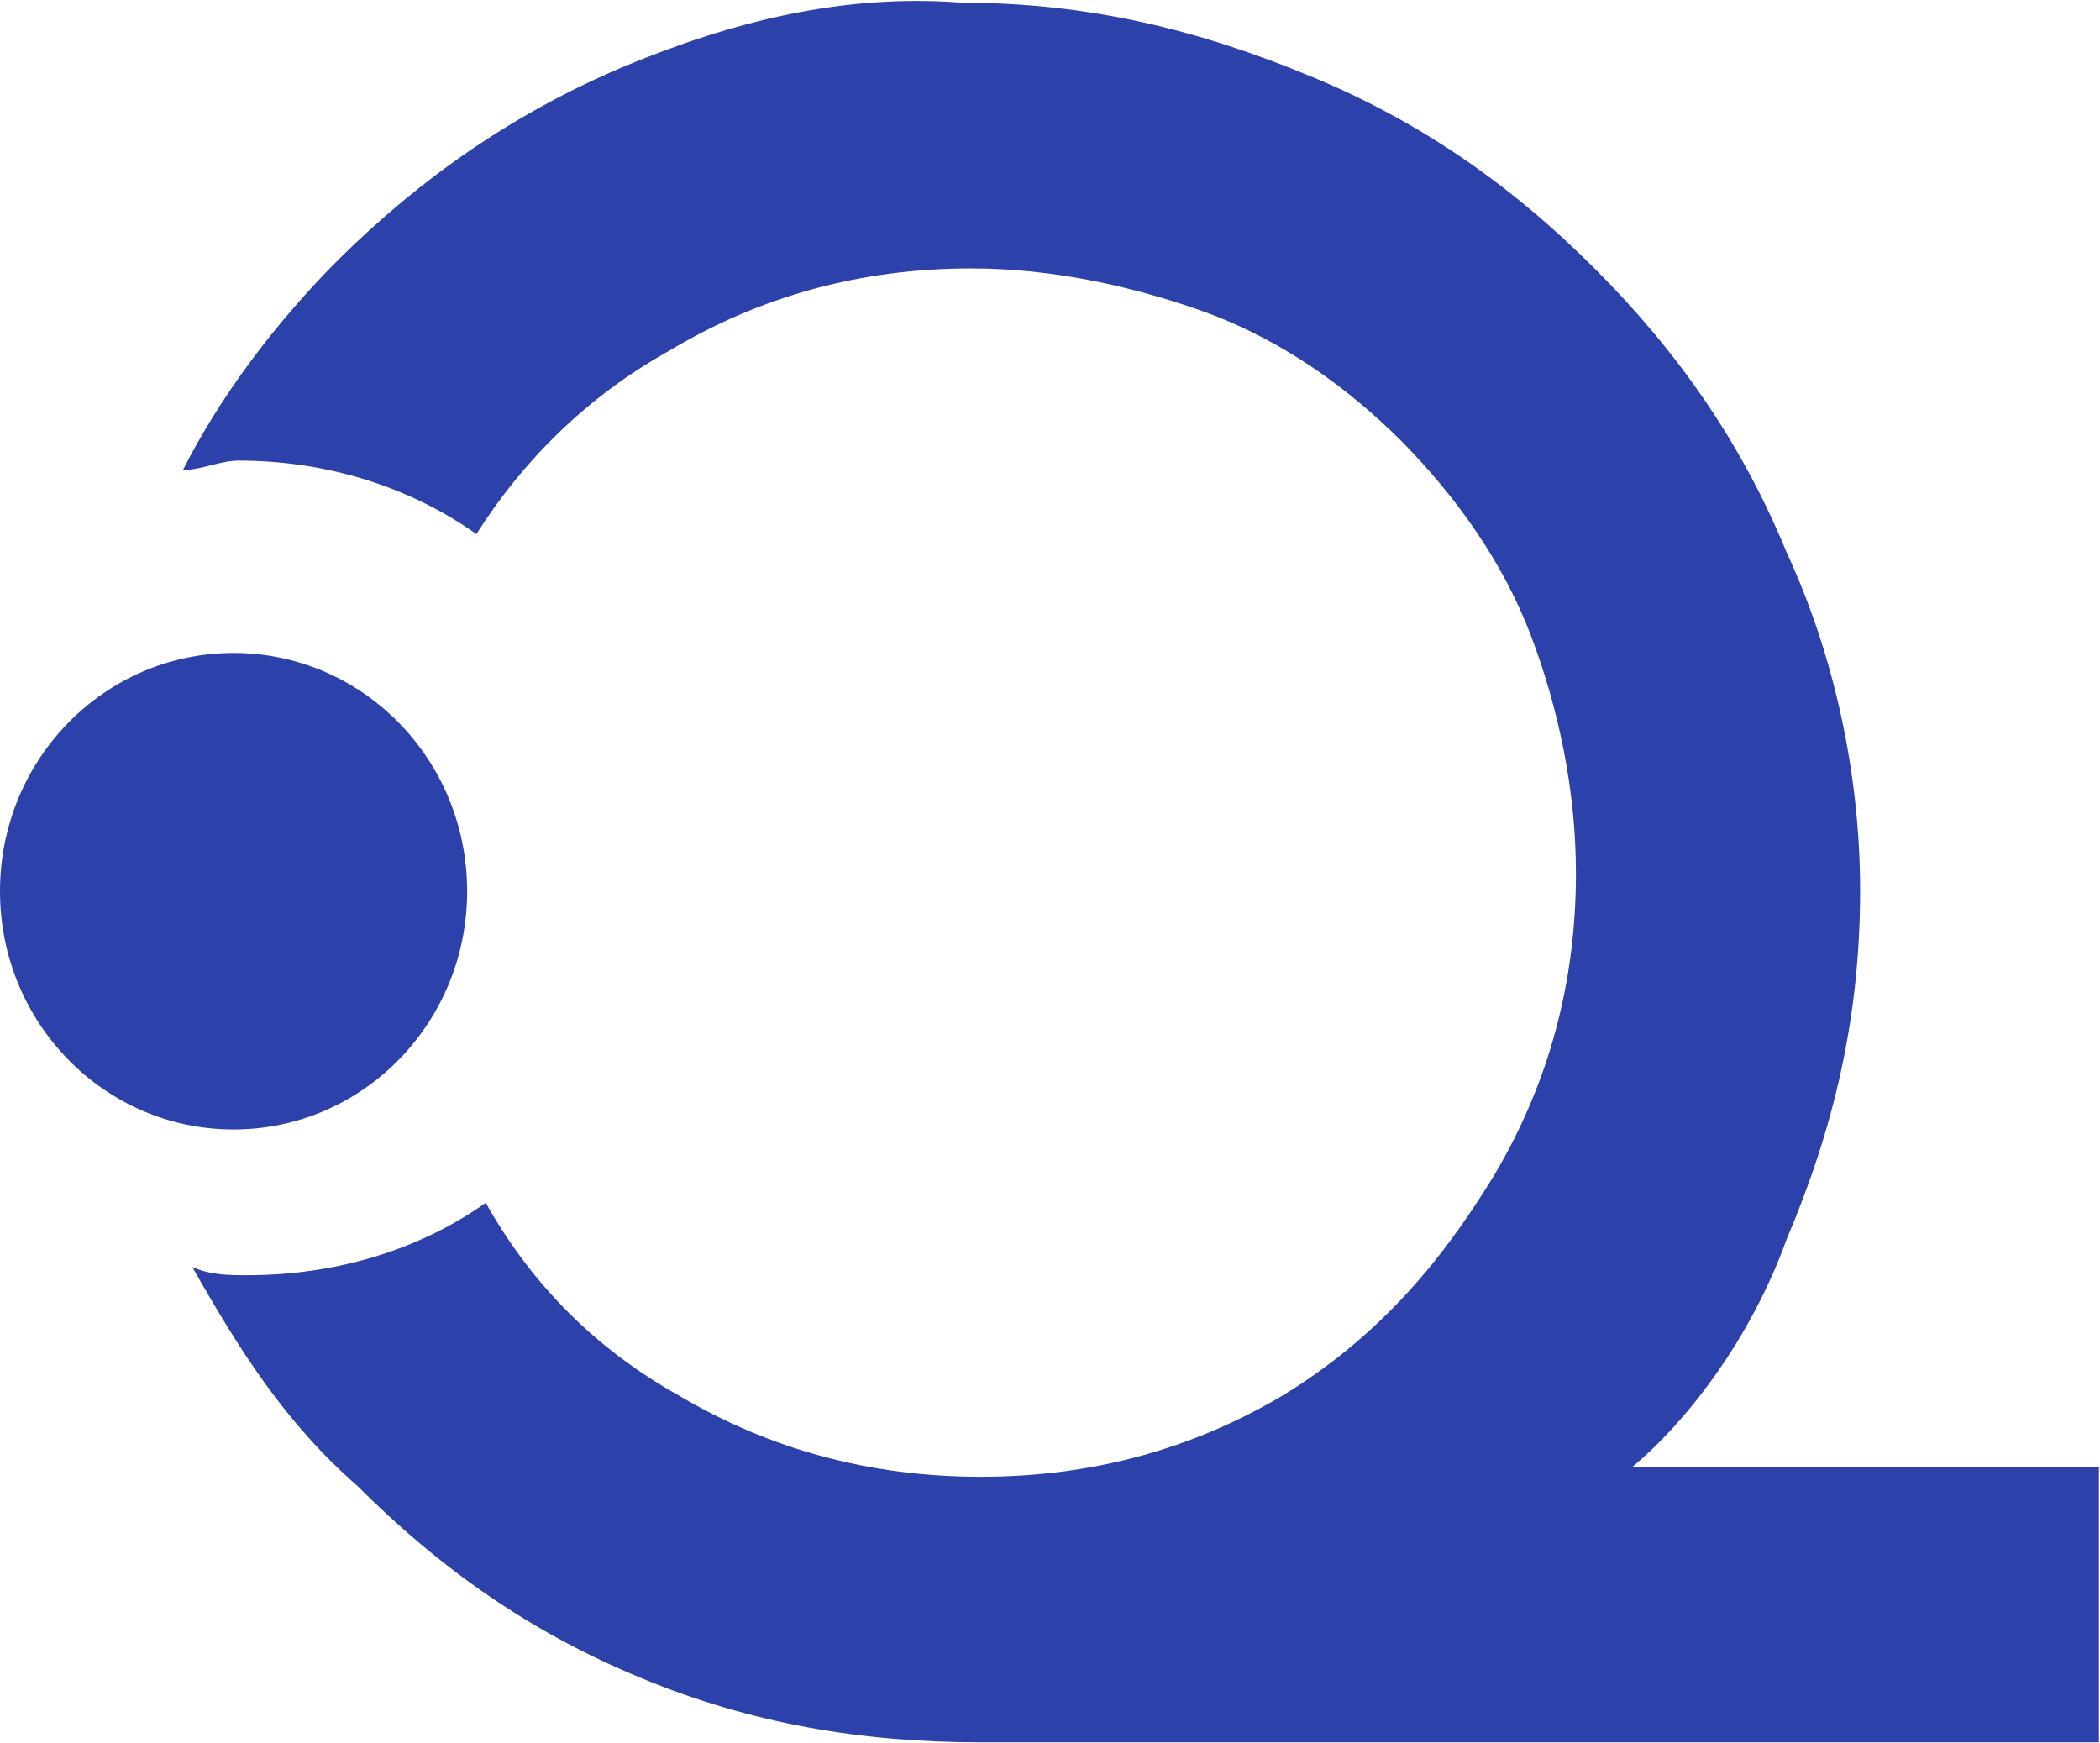
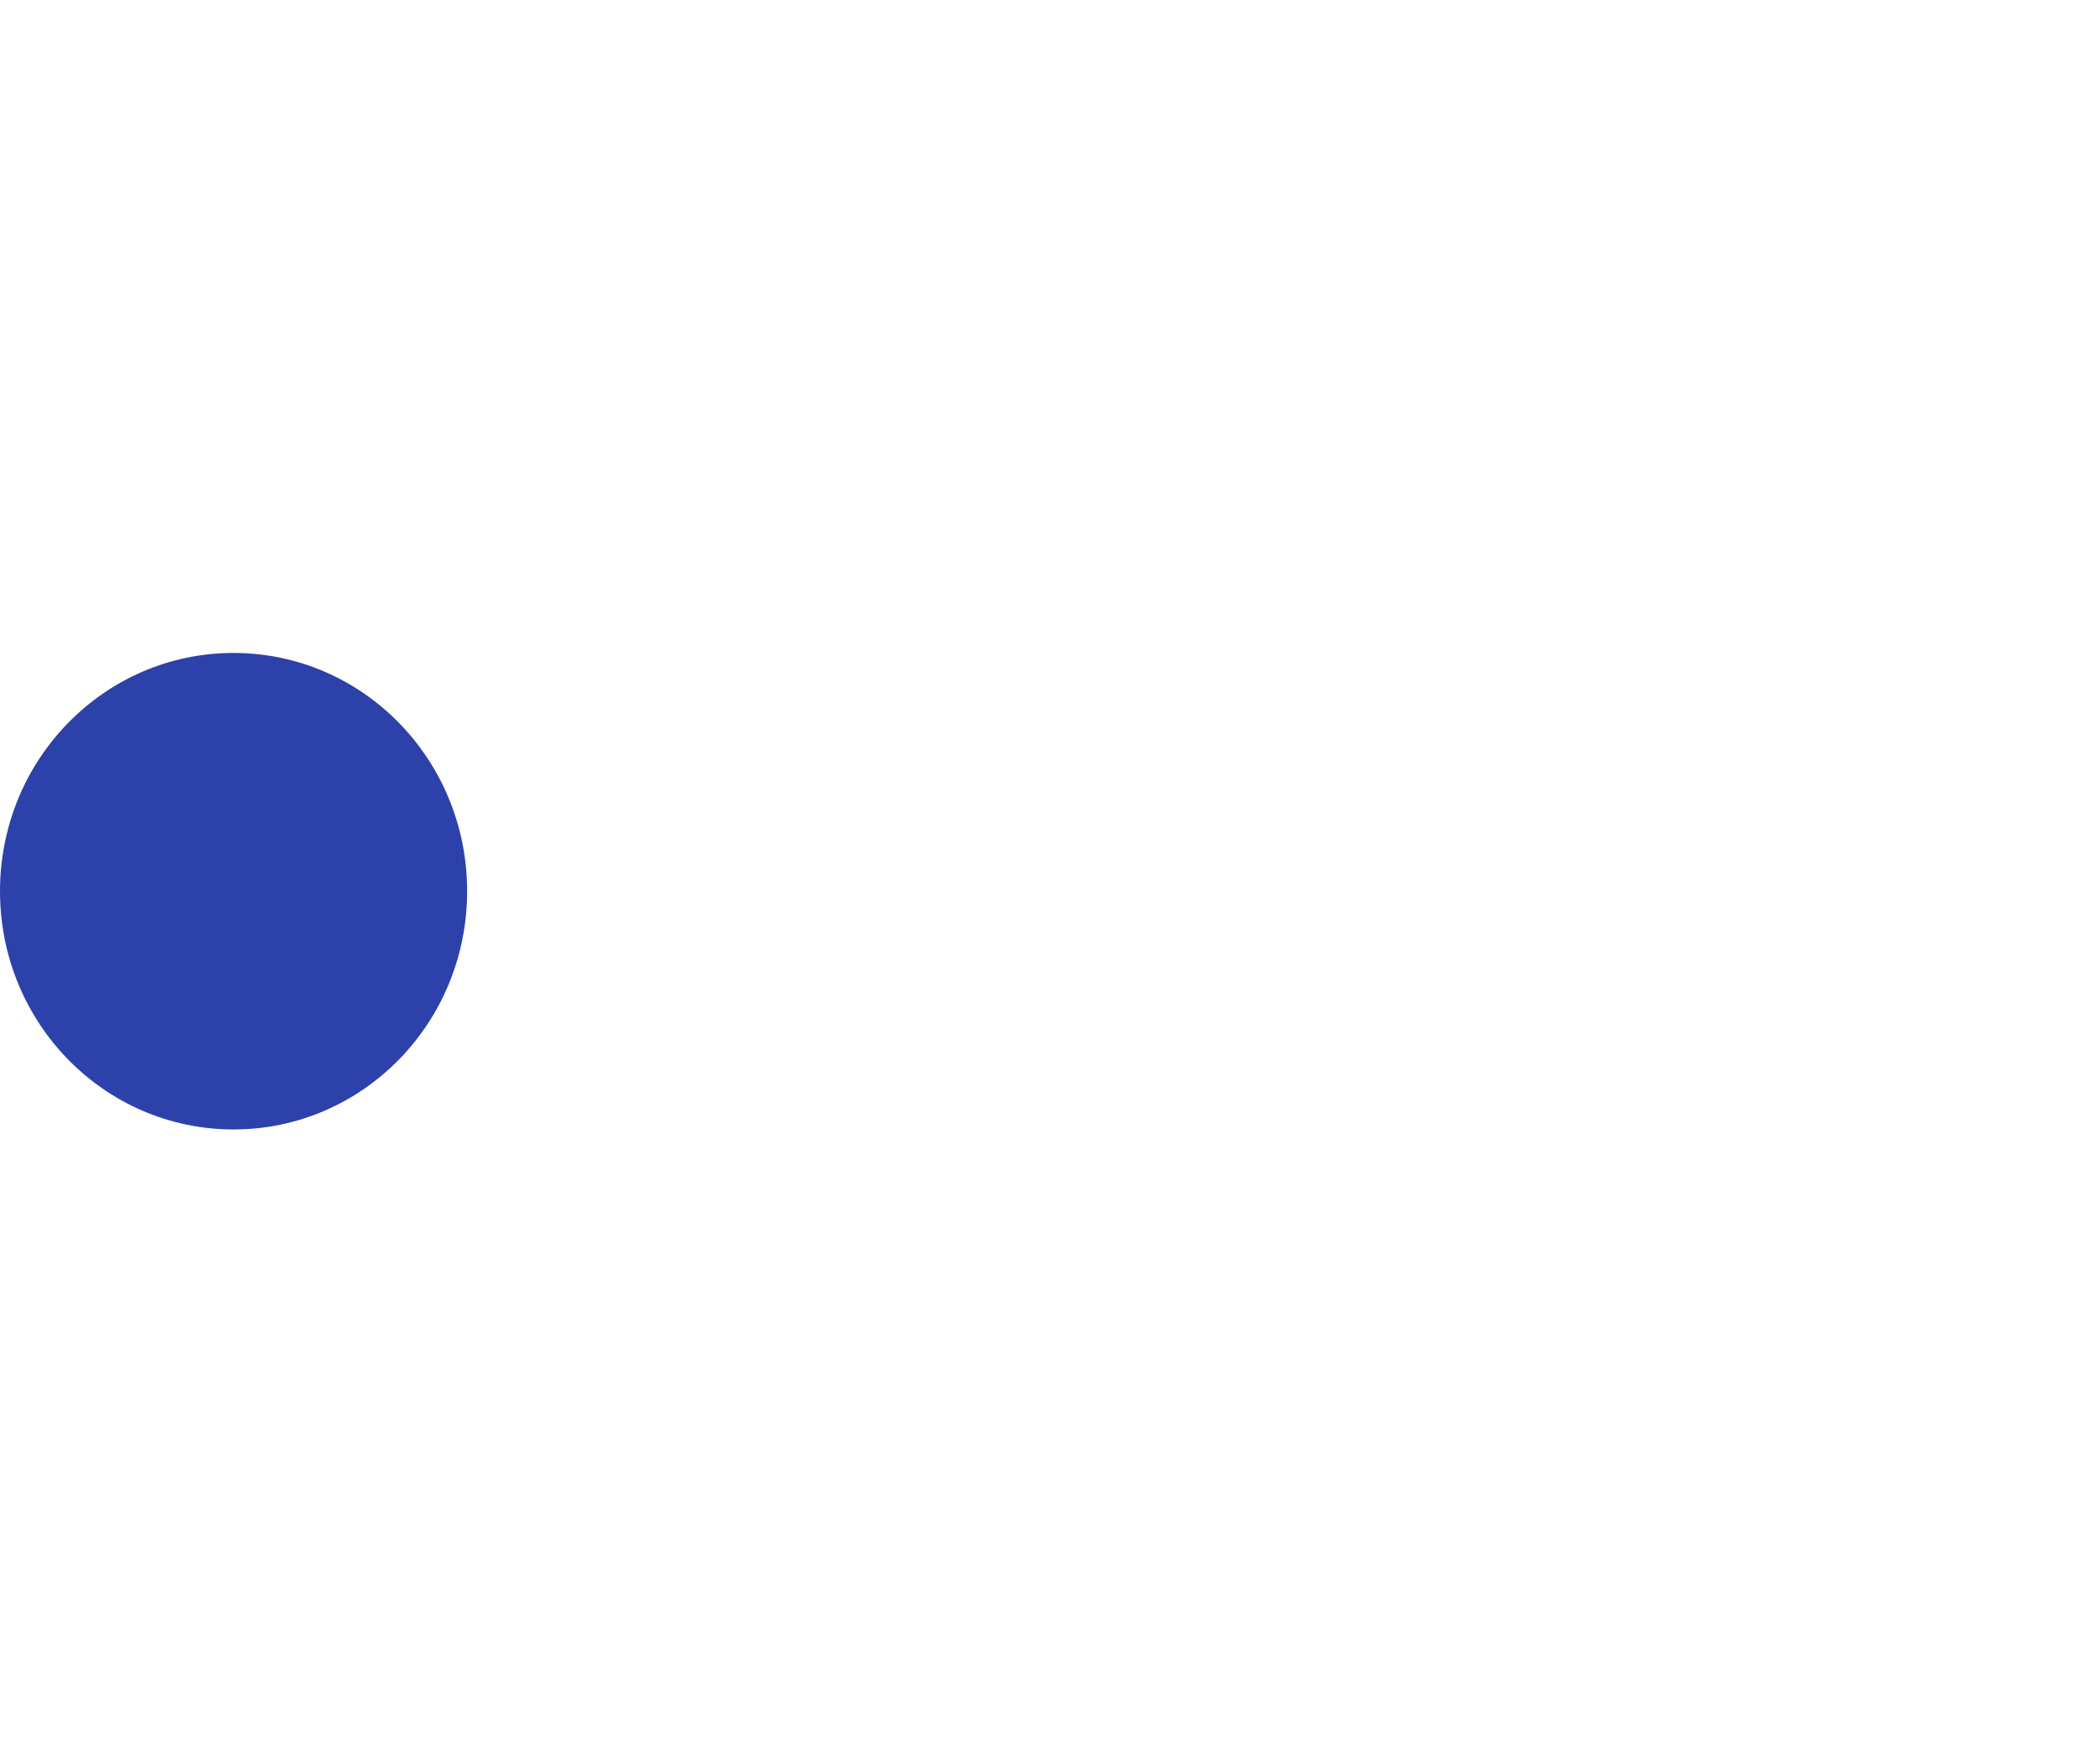
<svg xmlns="http://www.w3.org/2000/svg" version="1.2" viewBox="0 0 1546 1283" width="1546" height="1283">
  <style>.a{fill:#2d41aa}</style>
  <path class="a" d="m171.9 831.5c-95 0-171.9-78.4-171.9-175.4 0-97 76.9-175.4 171.9-175.4 95.1 0 172 78.4 172 175.4 0 97-76.9 175.4-172 175.4z" />
-   <path class="a" d="m1315.4 912.1c34.2-80.6 54-162 54-256.4 0-87.5-19.8-175-54-248.8-33.5-81.5-80.6-148.4-141.5-209.3-60.9-60.9-127.8-108-209.2-141.5-80.7-33.5-162.1-54.1-256.4-54.1-87.5-6.8-168.9 13.7-249.5 47.2-80.7 34.3-148.4 81.4-209.3 141.6-47.1 47.1-87.5 101.2-114.8 155.2 13.7 0 27.3-6.9 41-6.9 67 0 127.9 20.6 175 54.1 34.3-54.1 81.4-101.2 141.5-134.7q101.2-60.9 222.9-60.9c60.9 0 121.8 13.7 175.8 33.5 54 20.5 101.2 54 141.5 94.3 40.3 41.1 73.8 88.3 94.3 141.6 20.6 54 33.5 114.9 33.5 175.8q0 121-60.1 222.2c-41.1 67.7-88.3 120.9-155.2 162q-101.2 60.2-222.9 60.2-121.7 0-222.9-60.2-90.6-50.9-141.5-141.5c-47.2 33.5-108.1 53.3-175.8 53.3-12.9 0-26.6 0-40.3-6.1 34.2 60.1 67.7 114.1 121.7 161.3 60.9 60.9 127.8 108.1 209.2 141.5 80.7 33.5 162.1 47.2 249.6 47.2 6.8 0 20.5 0 26.6 0h796.6v-202.4h-343.9c40.3-33.5 87.5-94.4 114.1-168.2z" />
</svg>